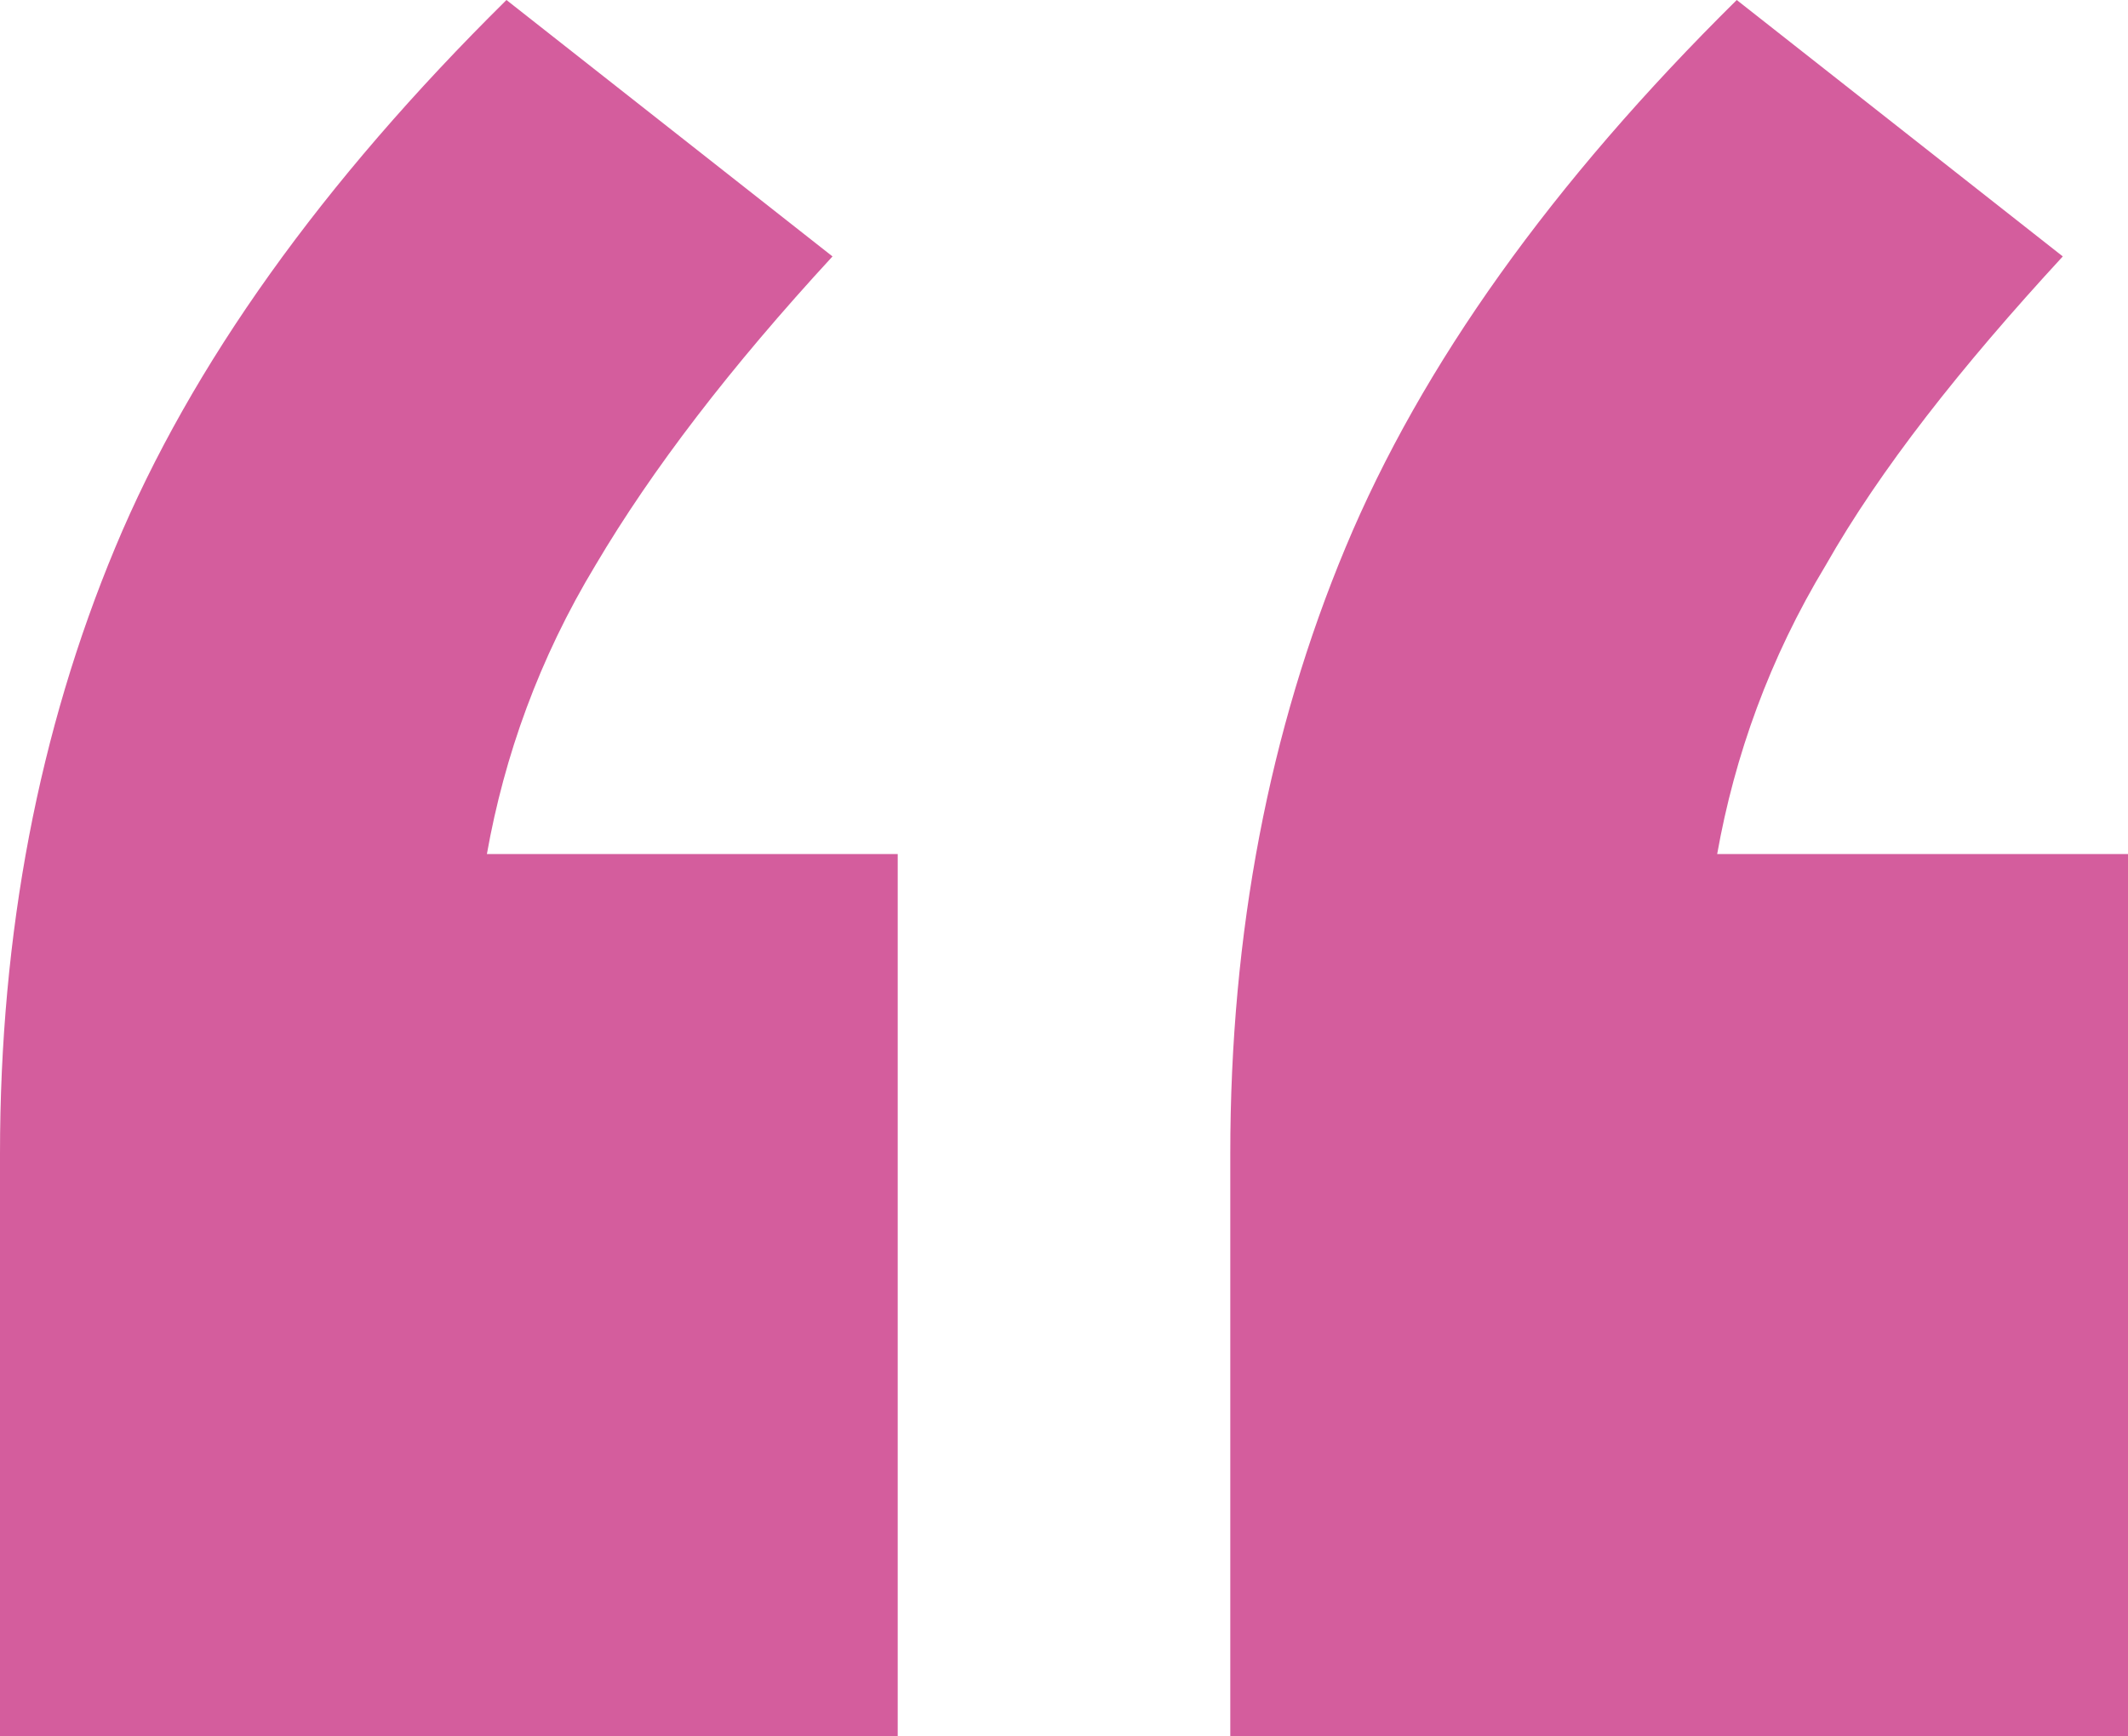
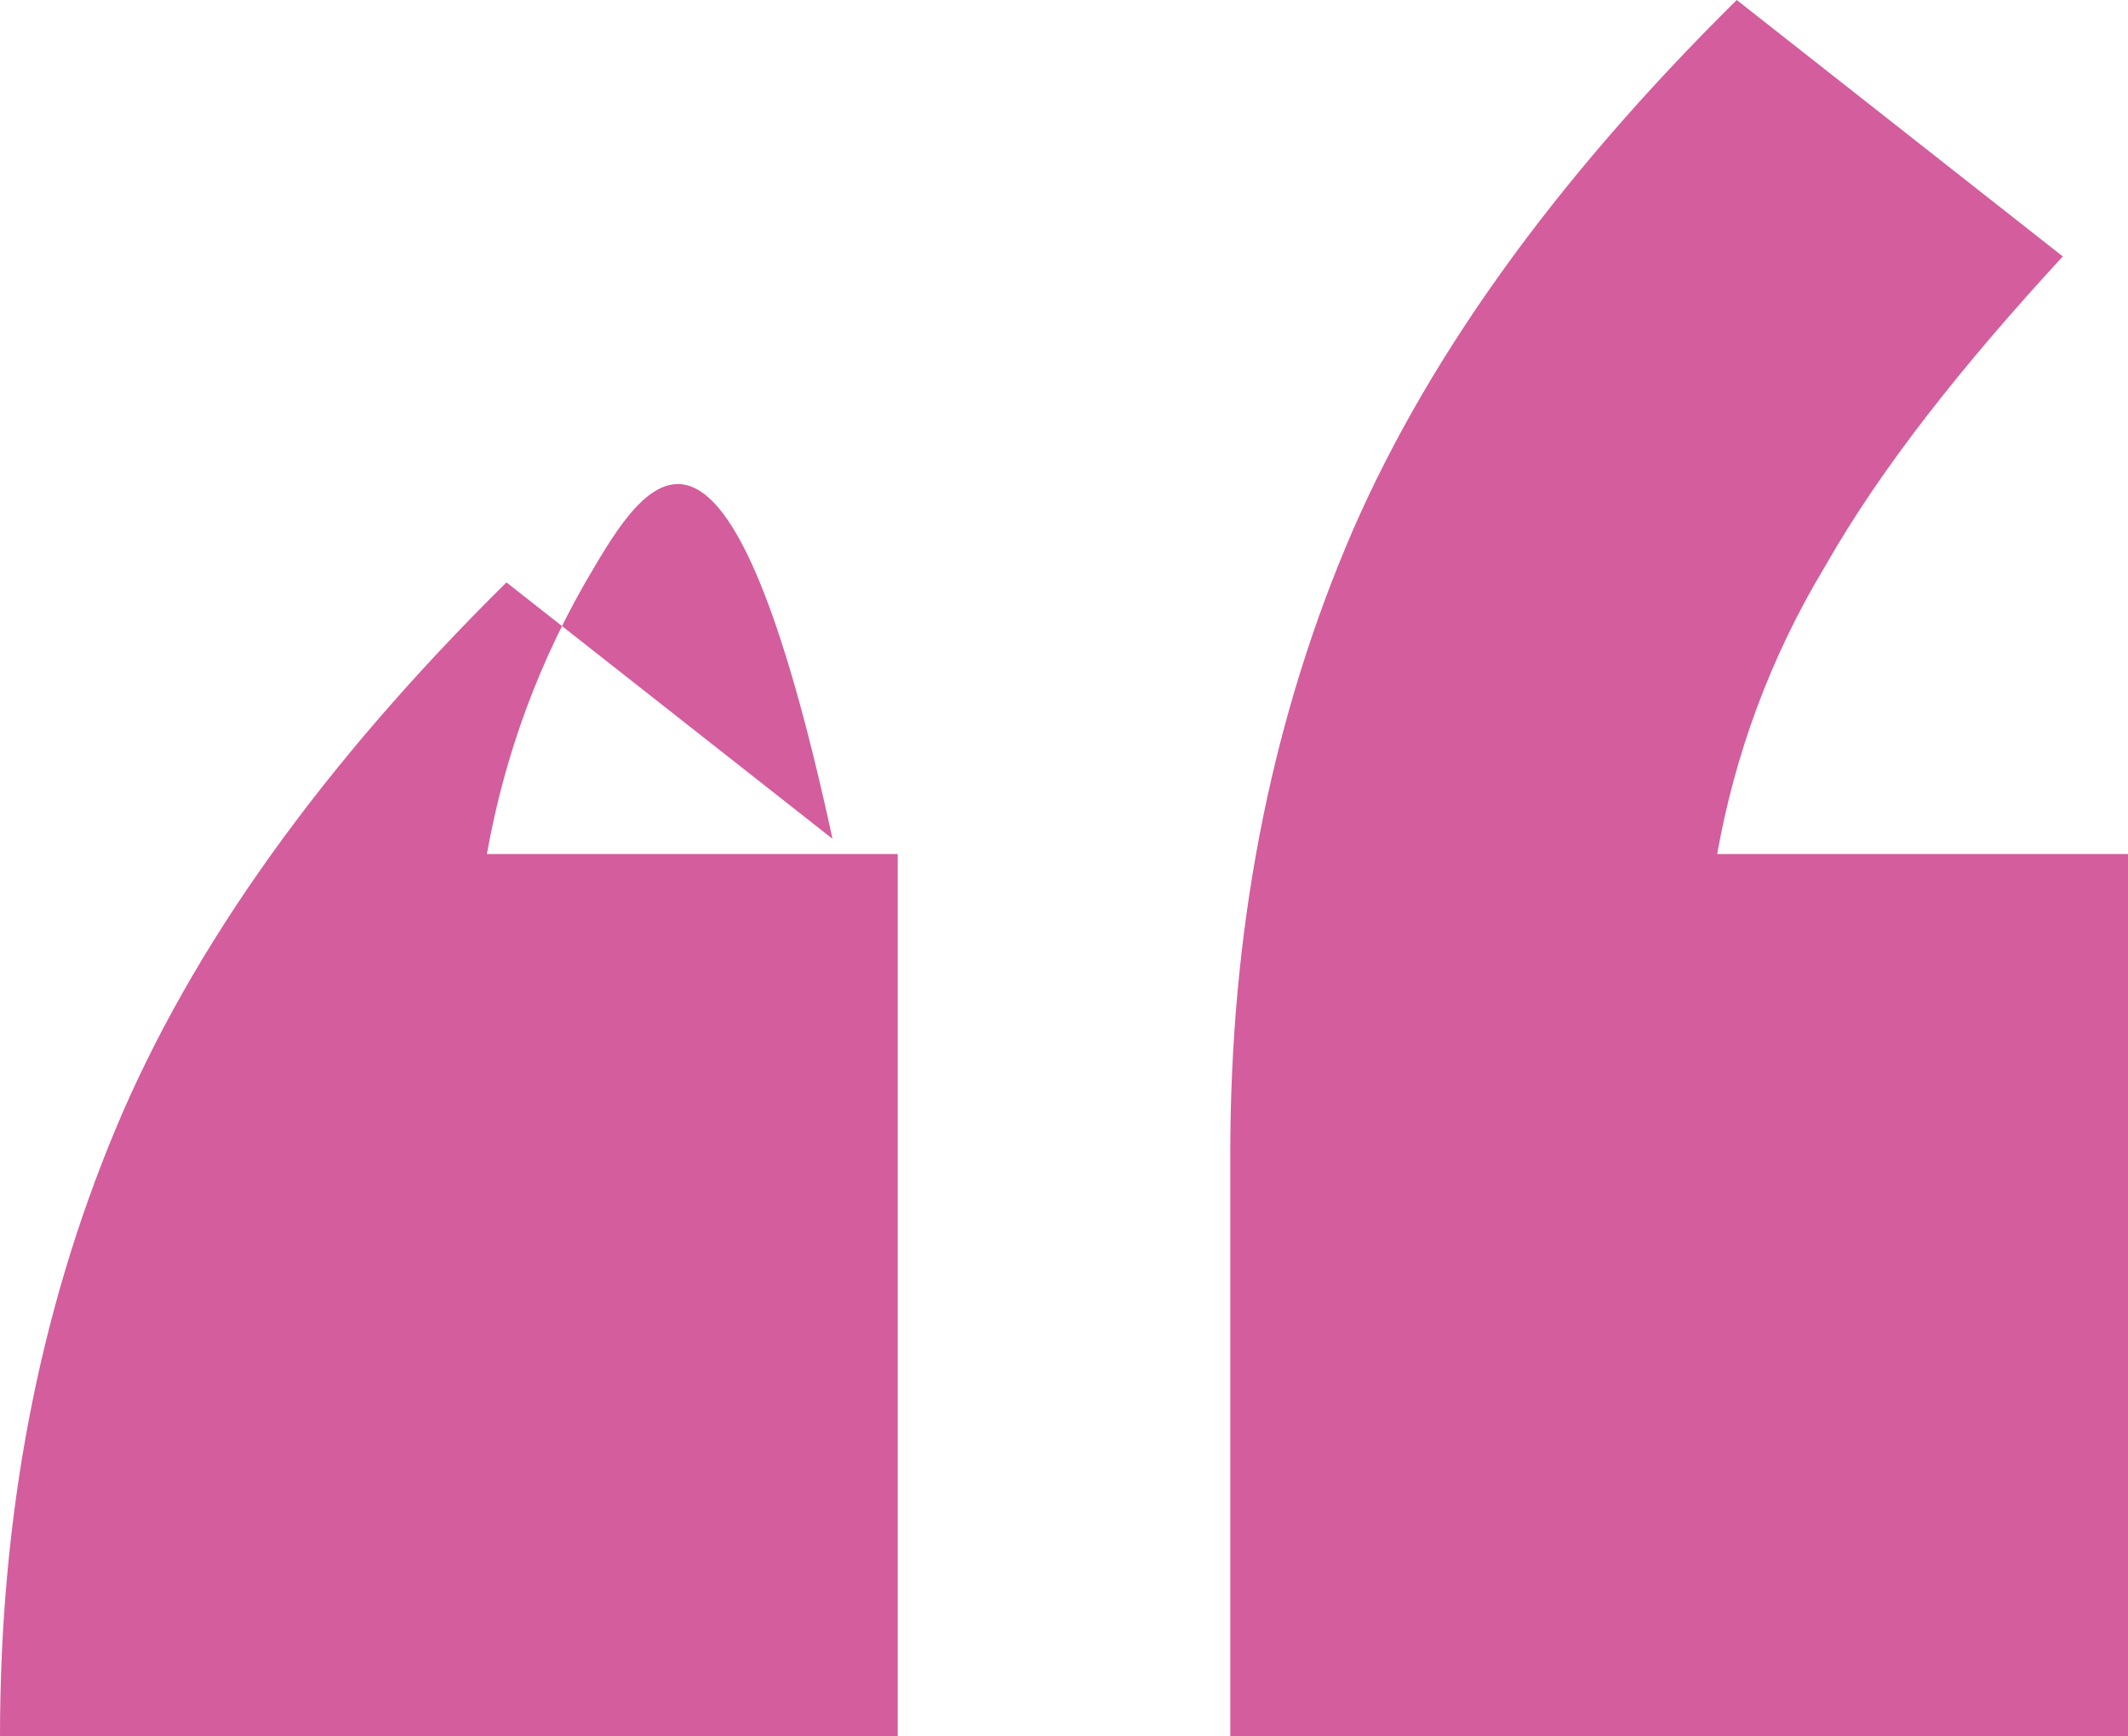
<svg xmlns="http://www.w3.org/2000/svg" version="1.1" id="Layer_1" x="0px" y="0px" viewBox="0 0 97.9 79.9" style="enable-background:new 0 0 97.9 79.9;" xml:space="preserve">
  <style type="text/css">
	.st0{enable-background:new    ;}
	.st1{fill:#D45D9D;}
</style>
  <g class="st0">
-     <path class="st1" d="M41.3,39.2v40.7H0V53.1c0-10.2,1.8-19.5,5.3-27.9c3.5-8.4,9.5-16.8,18-25.2l15,11.8C33.6,16.9,30,21.6,27.4,26   c-2.6,4.3-4.2,8.8-5,13.3H41.3z M97.9,39.2v40.7H56.6V53.1c0-10.2,1.8-19.5,5.3-27.9c3.5-8.4,9.5-16.8,18-25.2l15,11.8   c-4.7,5.1-8.4,9.8-10.9,14.2c-2.6,4.3-4.2,8.8-5,13.3H97.9z" />
+     <path class="st1" d="M41.3,39.2v40.7H0c0-10.2,1.8-19.5,5.3-27.9c3.5-8.4,9.5-16.8,18-25.2l15,11.8C33.6,16.9,30,21.6,27.4,26   c-2.6,4.3-4.2,8.8-5,13.3H41.3z M97.9,39.2v40.7H56.6V53.1c0-10.2,1.8-19.5,5.3-27.9c3.5-8.4,9.5-16.8,18-25.2l15,11.8   c-4.7,5.1-8.4,9.8-10.9,14.2c-2.6,4.3-4.2,8.8-5,13.3H97.9z" />
  </g>
</svg>